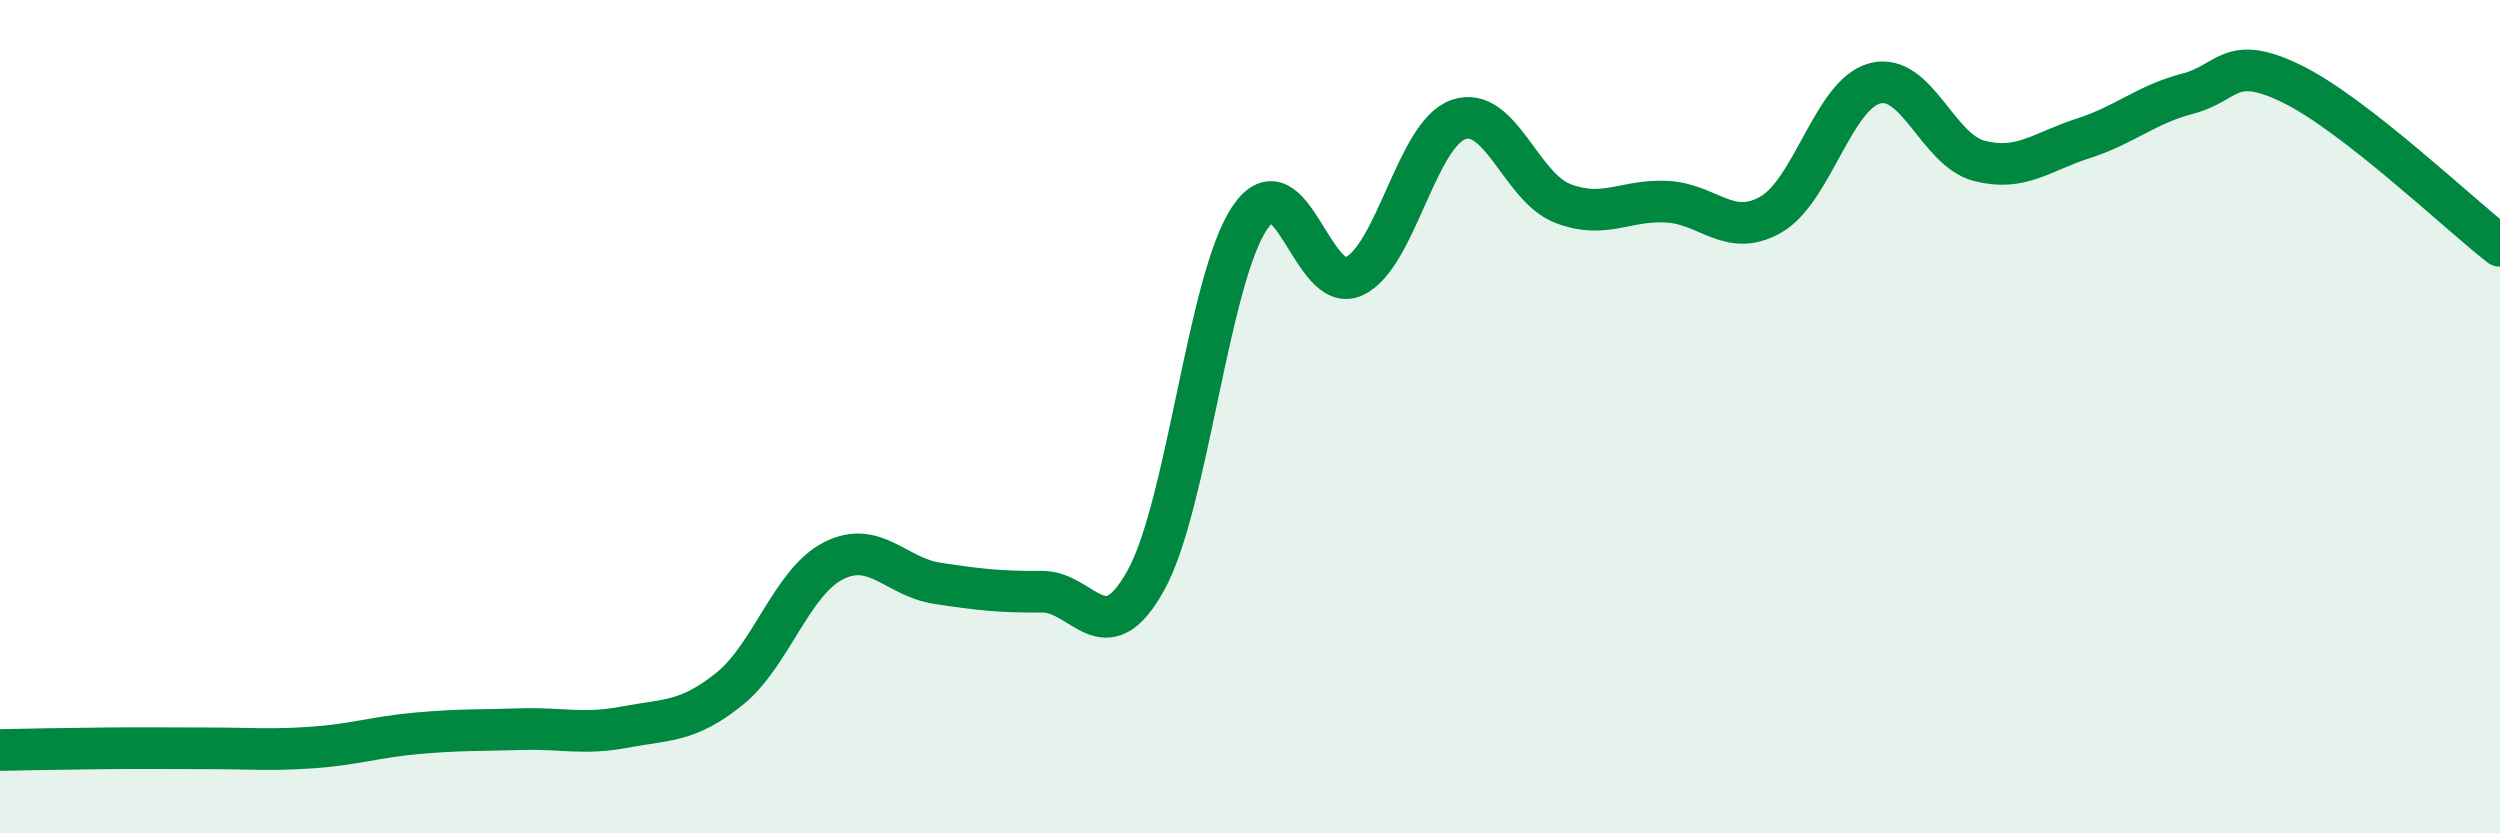
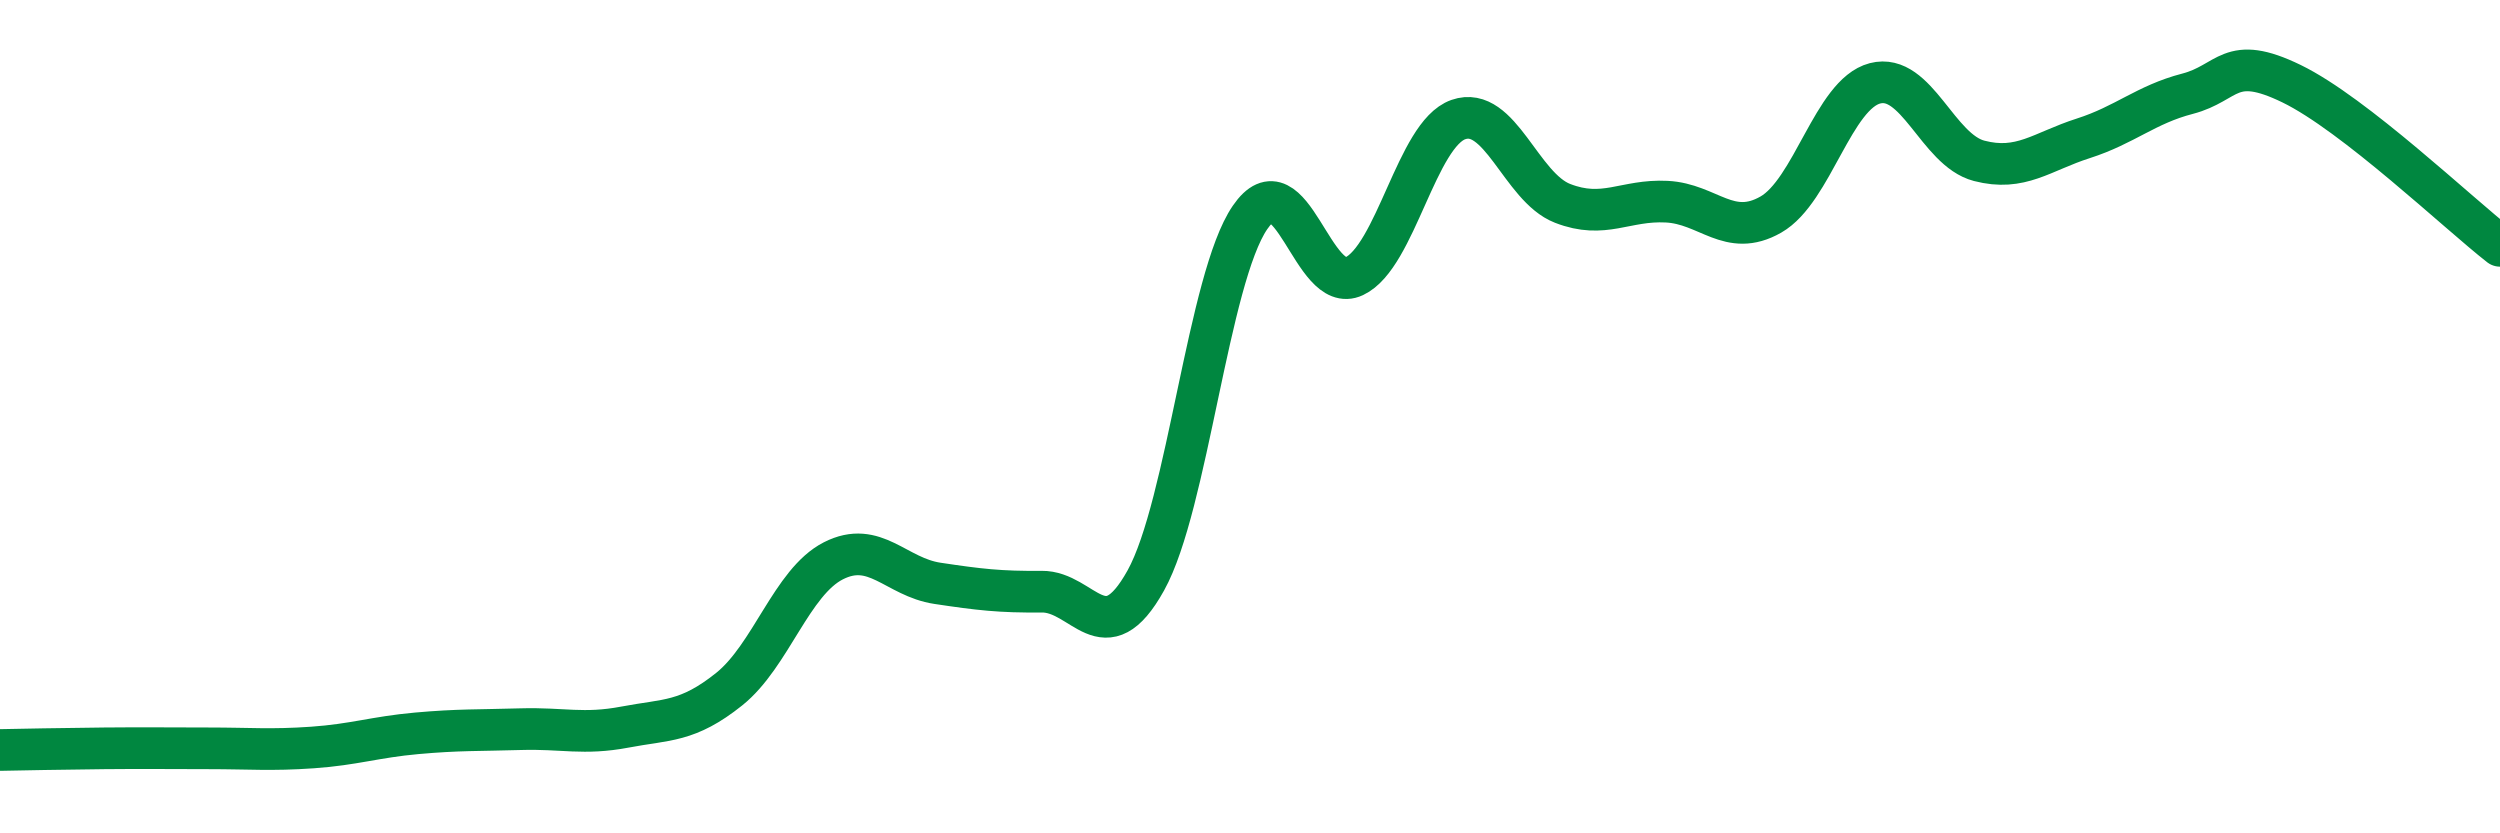
<svg xmlns="http://www.w3.org/2000/svg" width="60" height="20" viewBox="0 0 60 20">
-   <path d="M 0,18 C 0.5,17.99 1.5,17.97 2.5,17.96 C 3.5,17.95 4,17.96 5,17.96 C 6,17.96 6.5,18.01 7.5,17.94 C 8.5,17.87 9,17.69 10,17.6 C 11,17.51 11.5,17.53 12.5,17.5 C 13.5,17.47 14,17.64 15,17.45 C 16,17.26 16.5,17.34 17.5,16.54 C 18.5,15.74 19,13.97 20,13.46 C 21,12.95 21.5,13.85 22.5,14 C 23.5,14.15 24,14.21 25,14.2 C 26,14.19 26.5,15.73 27.5,13.93 C 28.5,12.13 29,6.68 30,5.22 C 31,3.76 31.5,7.1 32.5,6.63 C 33.5,6.16 34,3.22 35,2.87 C 36,2.52 36.5,4.49 37.5,4.88 C 38.5,5.27 39,4.79 40,4.84 C 41,4.89 41.5,5.72 42.5,5.15 C 43.5,4.58 44,2.26 45,2 C 46,1.74 46.5,3.6 47.5,3.86 C 48.5,4.12 49,3.64 50,3.32 C 51,3 51.5,2.51 52.5,2.25 C 53.5,1.99 53.5,1.28 55,2.01 C 56.5,2.74 59,5.12 60,5.9L60 20L0 20Z" fill="#008740" opacity="0.1" stroke-linecap="round" stroke-linejoin="round" />
  <path d="M 0,18 C 0.5,17.99 1.5,17.97 2.5,17.96 C 3.5,17.95 4,17.96 5,17.96 C 6,17.96 6.5,18.01 7.5,17.94 C 8.5,17.87 9,17.69 10,17.6 C 11,17.51 11.5,17.53 12.5,17.5 C 13.5,17.47 14,17.64 15,17.45 C 16,17.26 16.5,17.34 17.5,16.54 C 18.5,15.74 19,13.97 20,13.46 C 21,12.95 21.5,13.85 22.5,14 C 23.5,14.15 24,14.21 25,14.2 C 26,14.19 26.5,15.73 27.5,13.93 C 28.5,12.13 29,6.68 30,5.22 C 31,3.76 31.5,7.1 32.5,6.63 C 33.5,6.16 34,3.22 35,2.87 C 36,2.52 36.5,4.49 37.5,4.88 C 38.5,5.27 39,4.79 40,4.84 C 41,4.89 41.5,5.72 42.5,5.15 C 43.5,4.58 44,2.26 45,2 C 46,1.74 46.5,3.6 47.5,3.86 C 48.5,4.12 49,3.64 50,3.32 C 51,3 51.5,2.51 52.5,2.25 C 53.5,1.99 53.5,1.28 55,2.01 C 56.5,2.74 59,5.12 60,5.9" stroke="#008740" stroke-width="1" fill="none" stroke-linecap="round" stroke-linejoin="round" />
</svg>